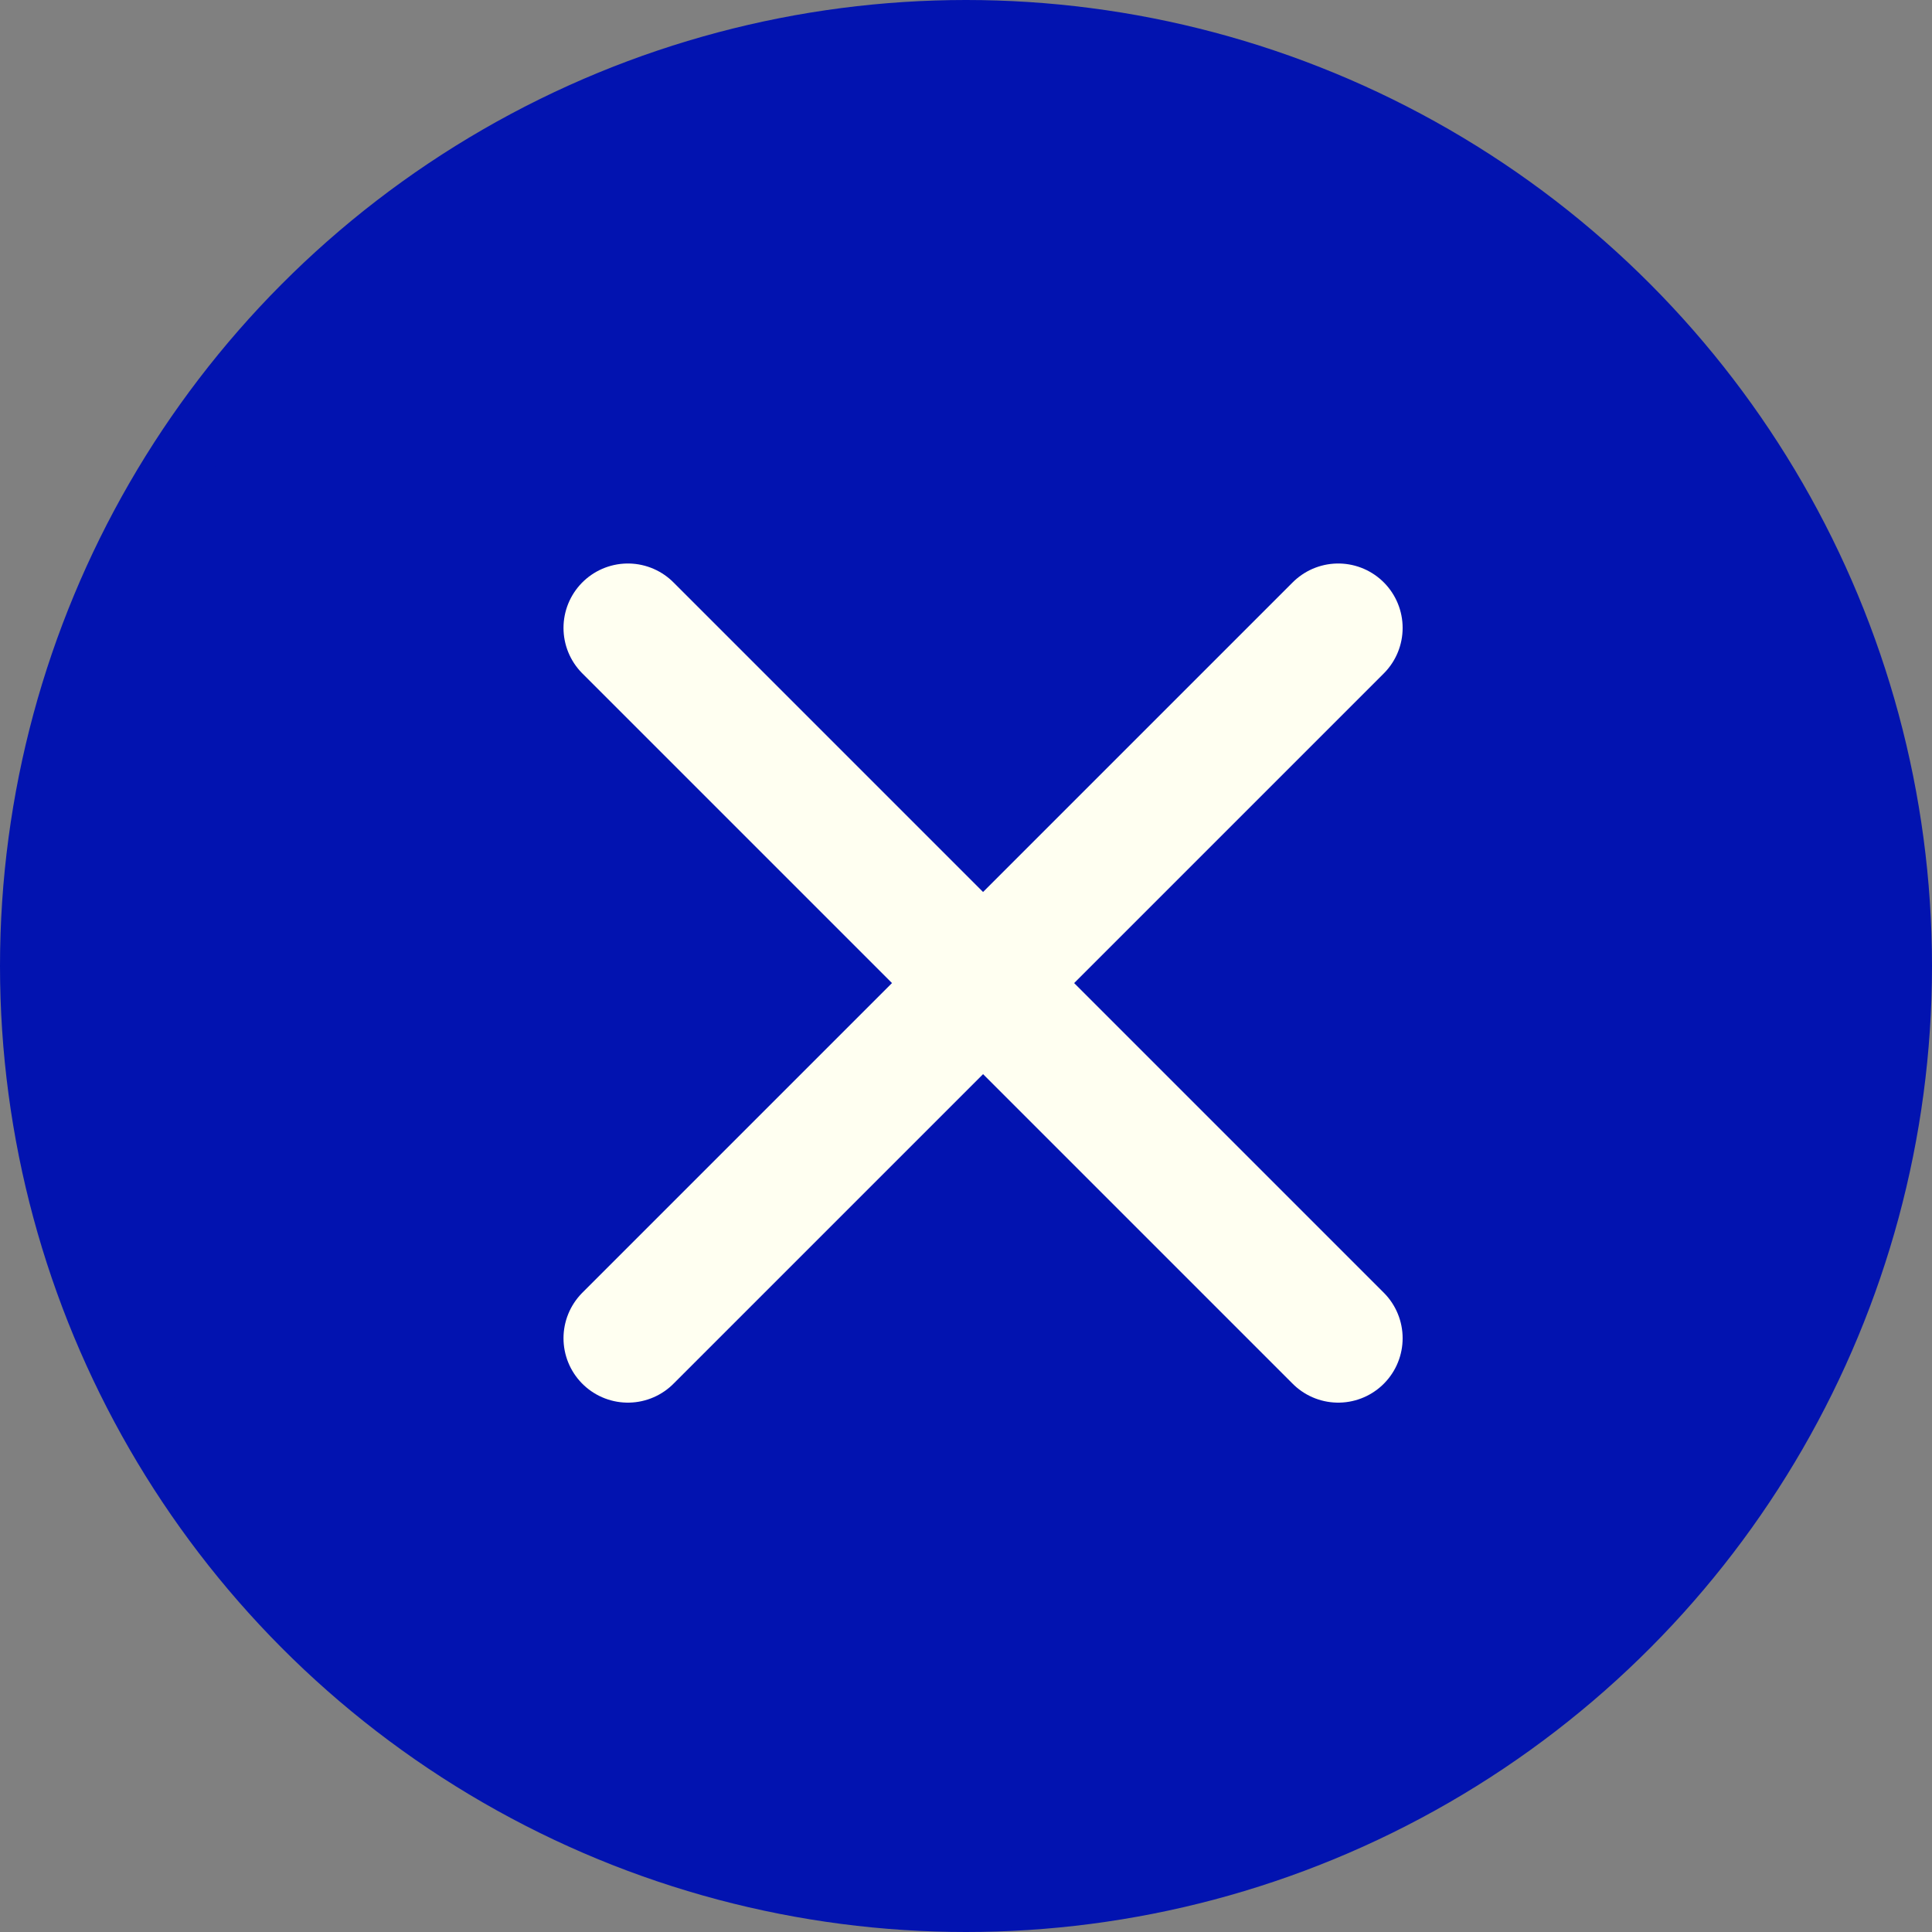
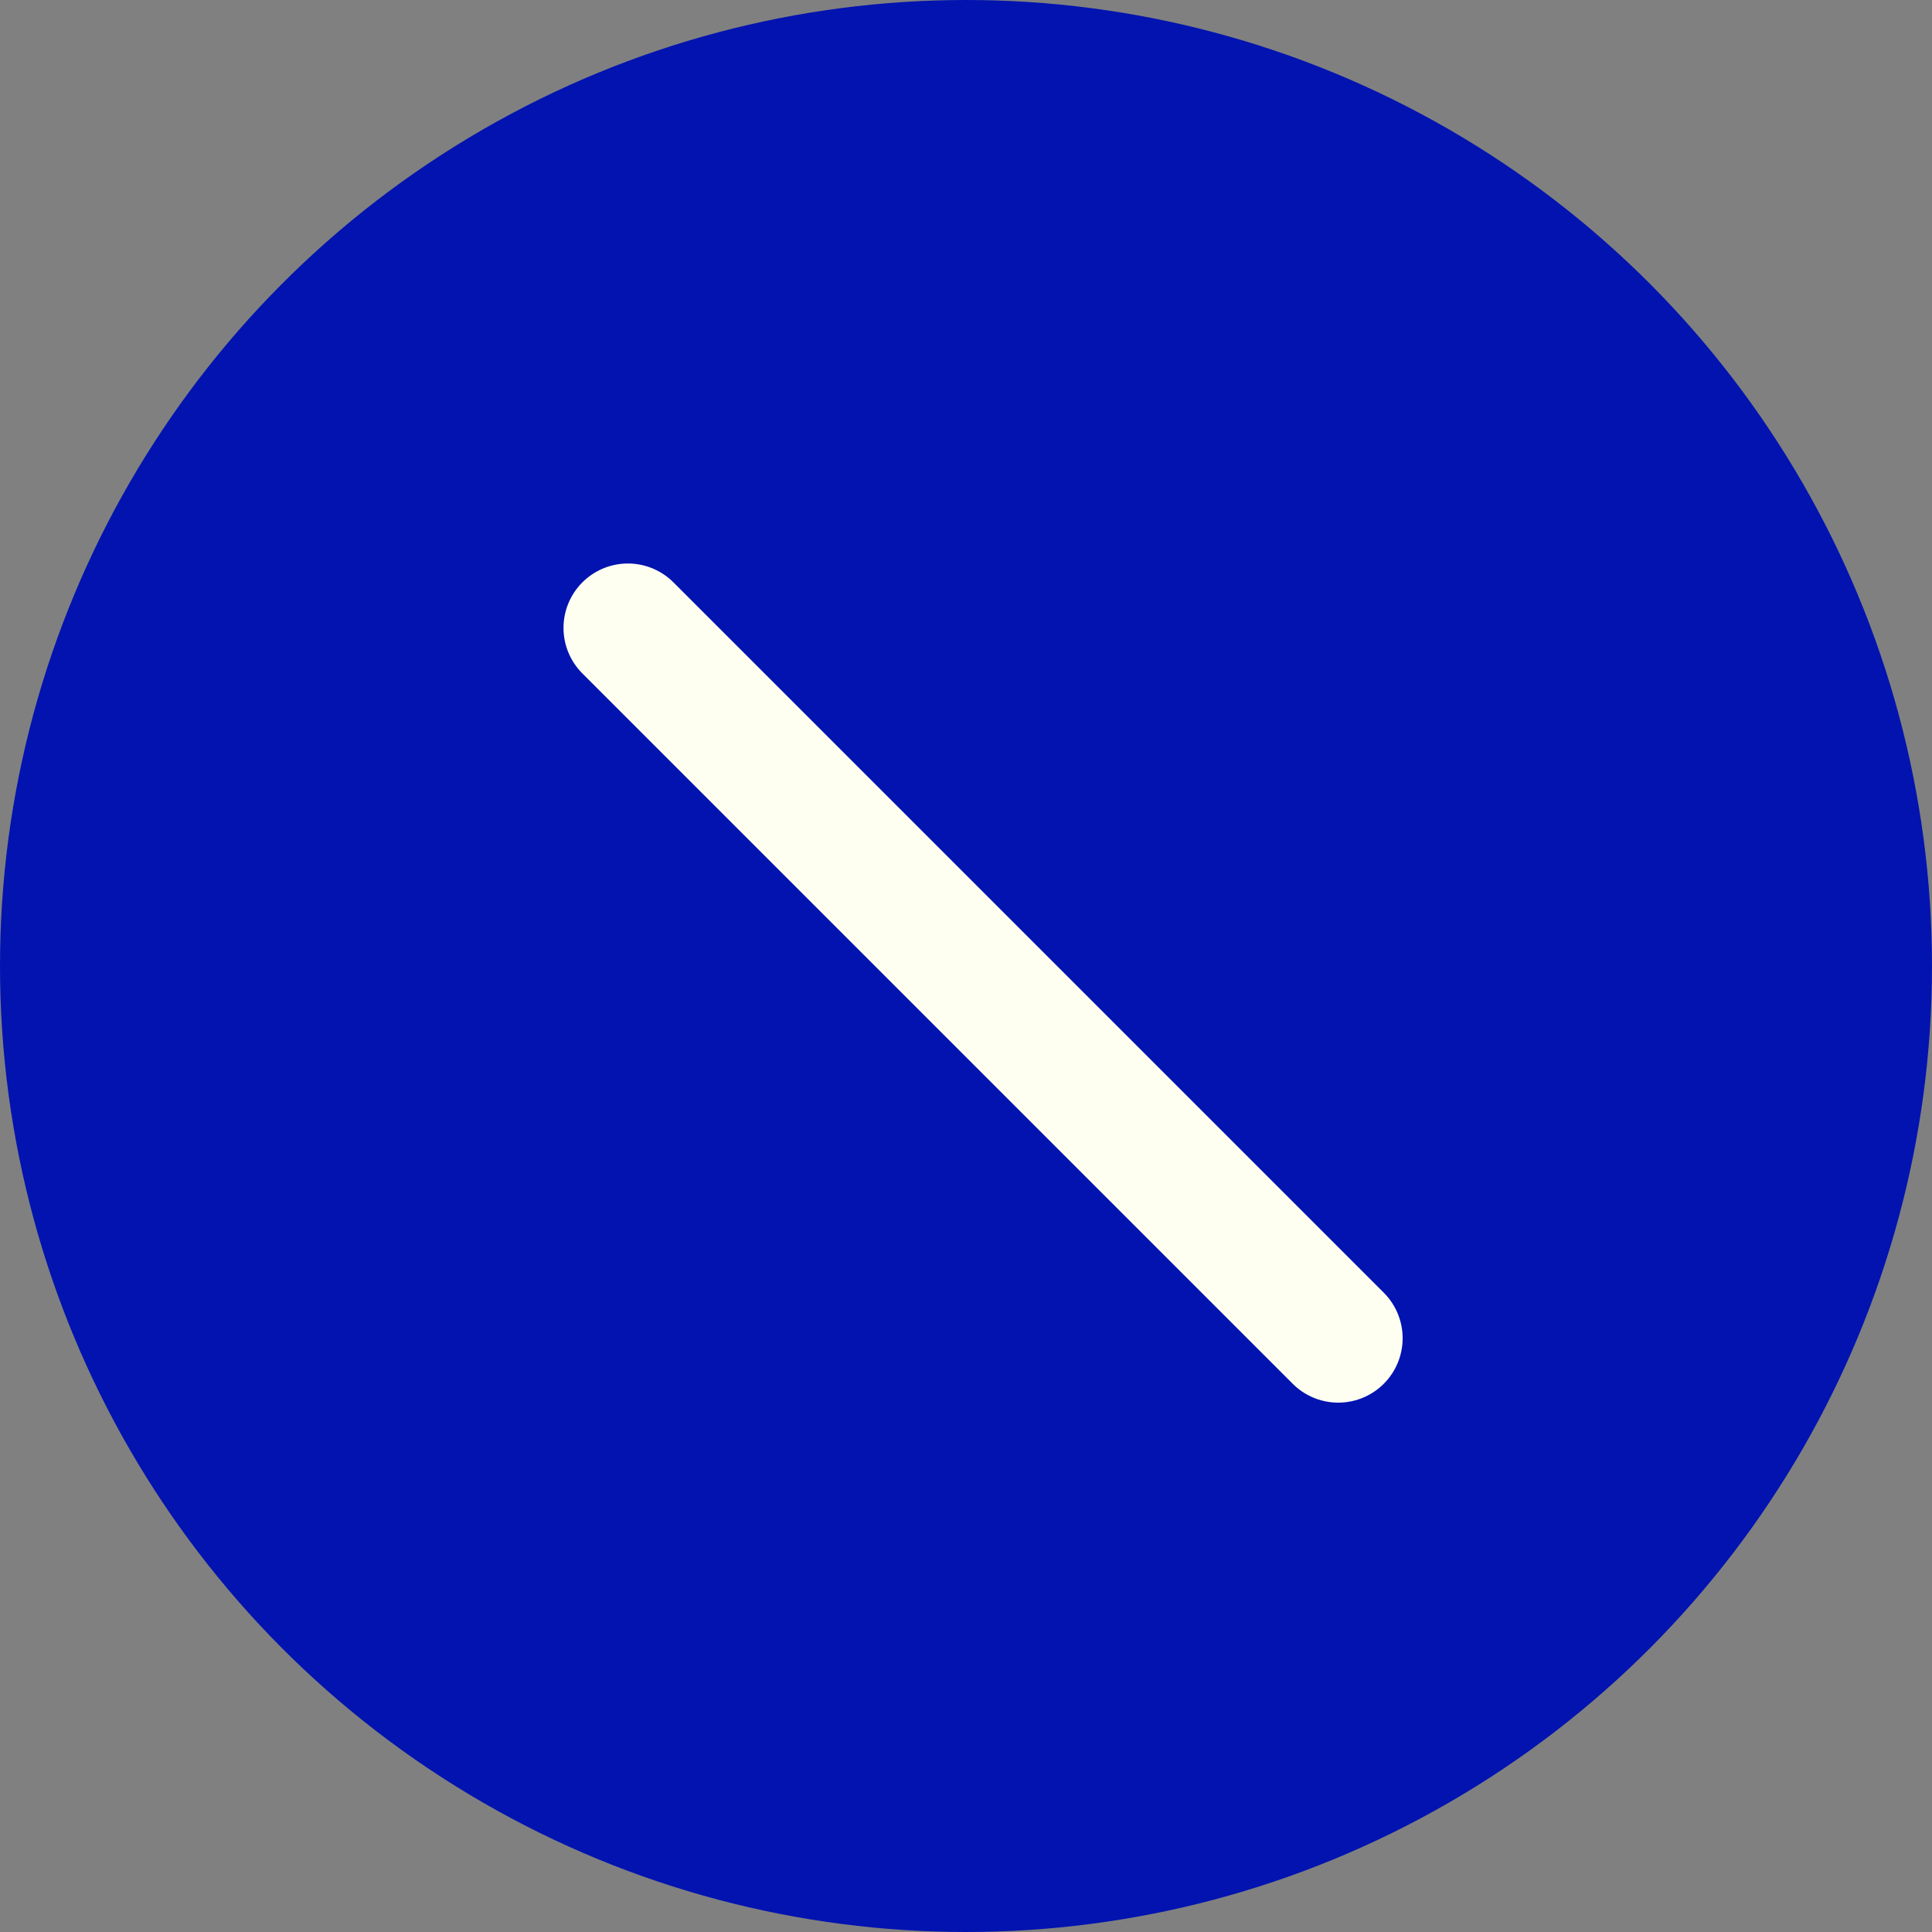
<svg xmlns="http://www.w3.org/2000/svg" width="30" height="30" viewBox="0 0 30 30" fill="none">
  <rect x="0" y="0" width="30" height="30" fill="#808080" stroke="none" />
  <circle cx="15" cy="15" r="14.5" fill="#0213B0" stroke="#0213B0" />
  <path d="M20.78 20.78L9.75 9.75" stroke="#FFFFF1" stroke-width="2" stroke-linecap="round" />
-   <path d="M9.75 20.78L20.78 9.75" stroke="#FFFFF1" stroke-width="2" stroke-linecap="round" />
</svg>